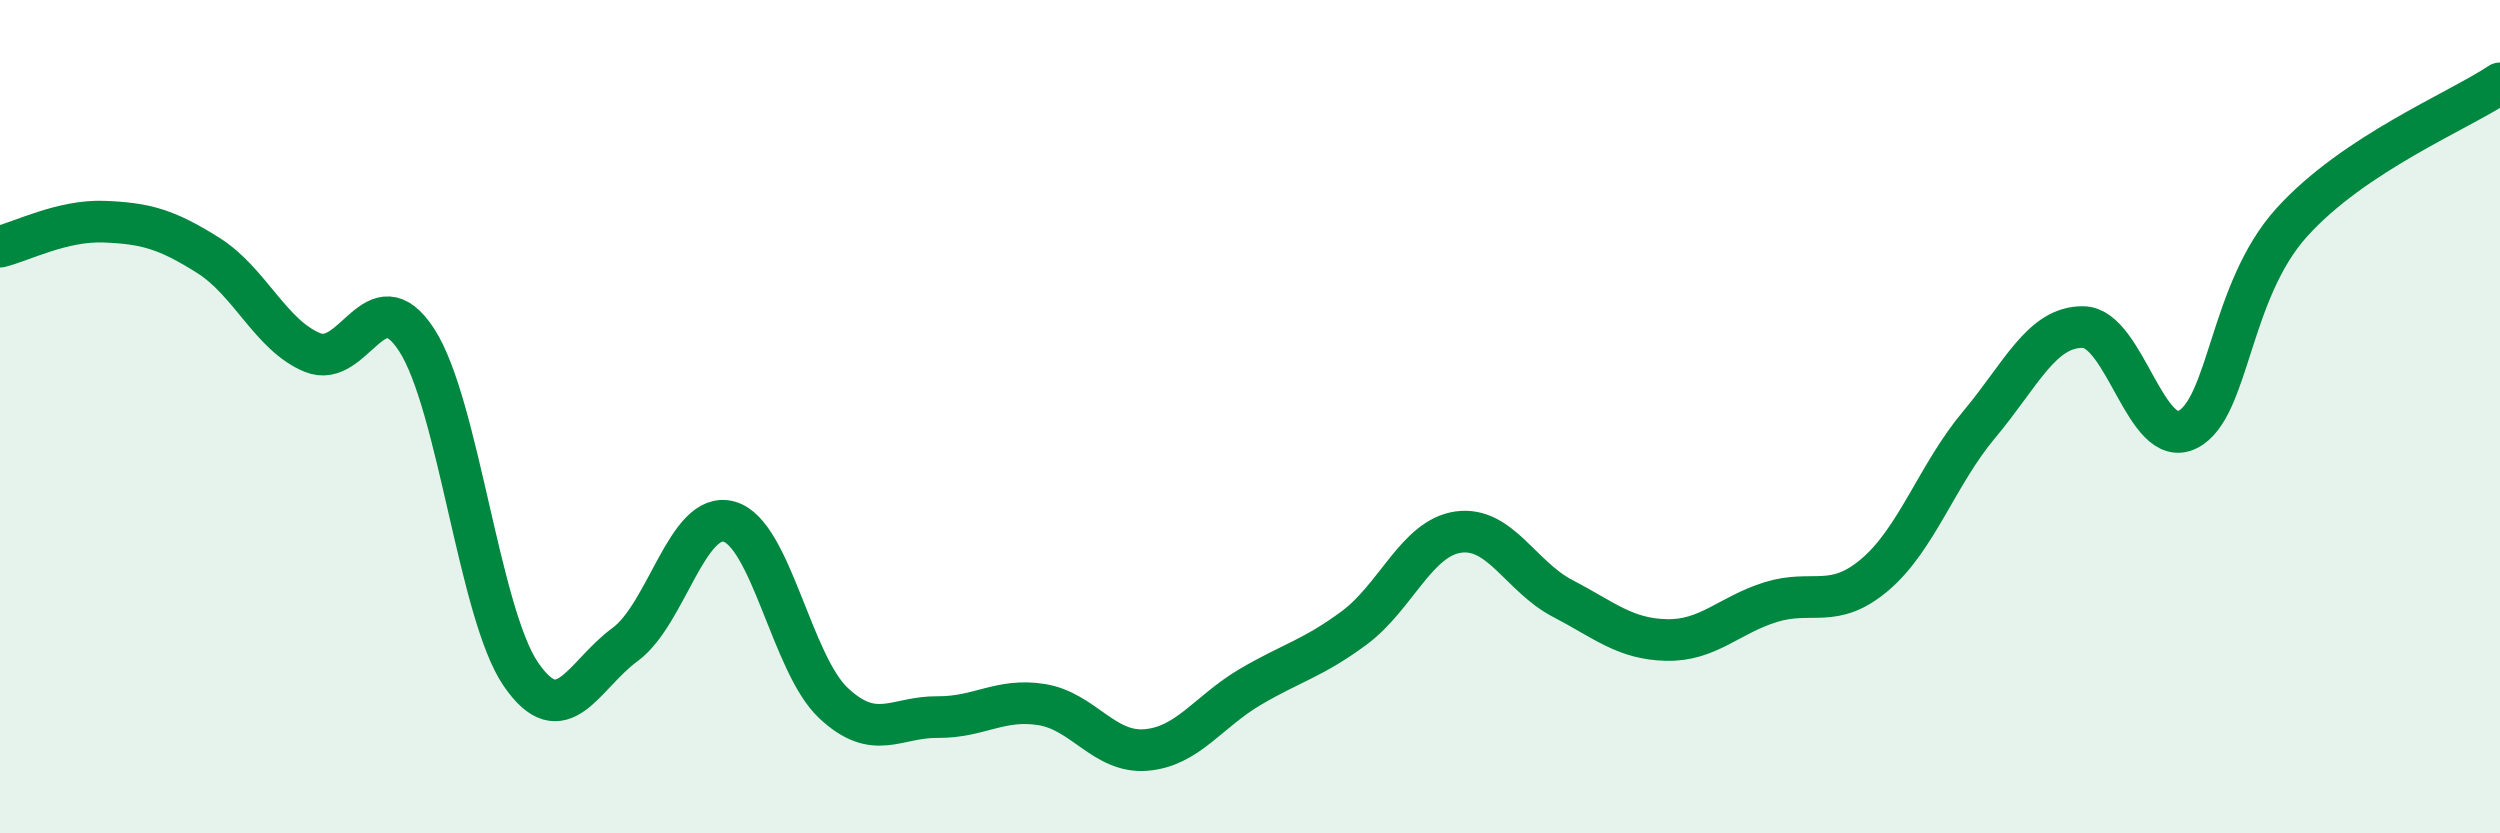
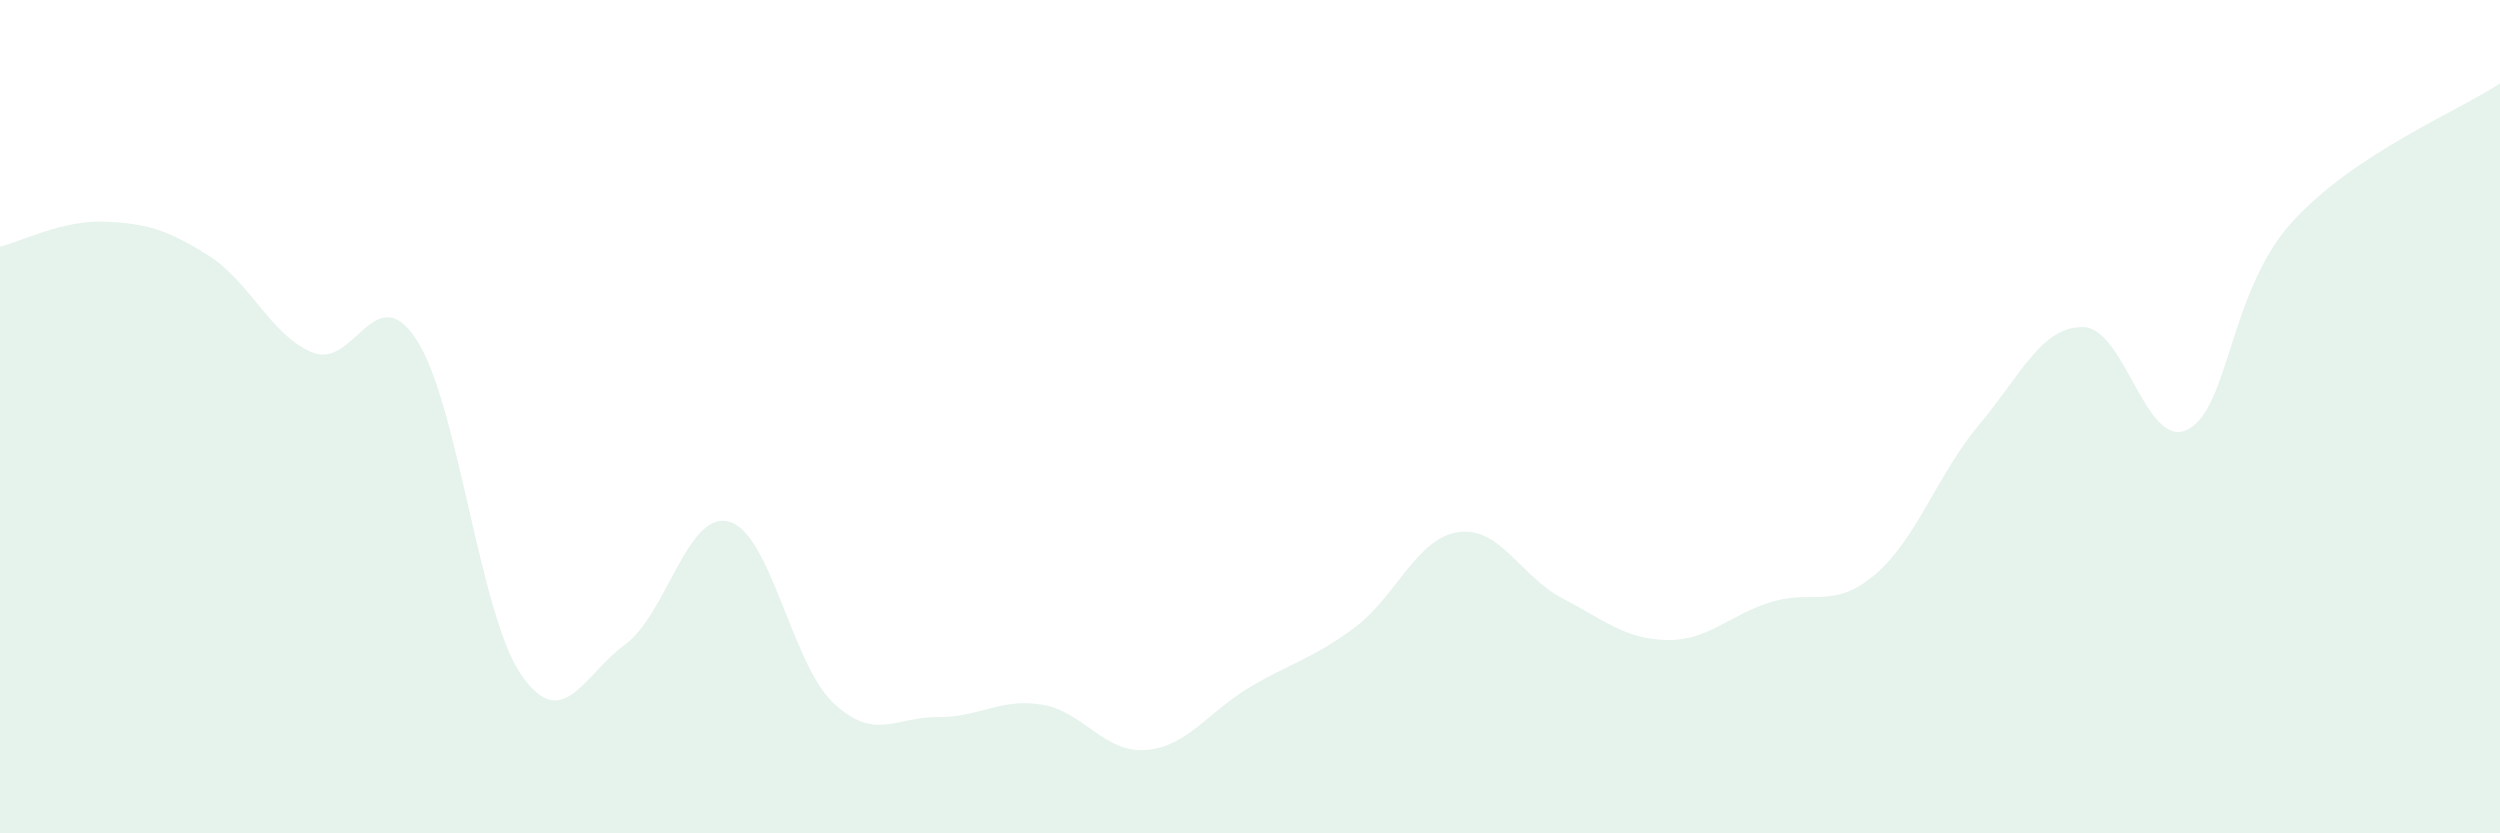
<svg xmlns="http://www.w3.org/2000/svg" width="60" height="20" viewBox="0 0 60 20">
  <path d="M 0,5.92 C 0.5,5.8 1.5,5.28 2.5,5.32 C 3.5,5.36 4,5.5 5,6.13 C 6,6.76 6.5,8.05 7.5,8.46 C 8.5,8.87 9,6.62 10,8.16 C 11,9.7 11.5,14.72 12.5,16.18 C 13.5,17.64 14,16.2 15,15.47 C 16,14.74 16.5,12.24 17.5,12.52 C 18.5,12.8 19,15.93 20,16.87 C 21,17.81 21.5,17.2 22.5,17.21 C 23.5,17.22 24,16.75 25,16.91 C 26,17.07 26.5,18.08 27.5,18 C 28.5,17.92 29,17.08 30,16.49 C 31,15.9 31.5,15.81 32.5,15.07 C 33.5,14.33 34,12.91 35,12.77 C 36,12.63 36.5,13.84 37.5,14.36 C 38.5,14.88 39,15.34 40,15.36 C 41,15.38 41.5,14.76 42.5,14.45 C 43.5,14.14 44,14.64 45,13.79 C 46,12.94 46.5,11.38 47.5,10.19 C 48.5,9 49,7.83 50,7.85 C 51,7.87 51.5,10.81 52.5,10.31 C 53.5,9.81 53.5,7 55,5.34 C 56.5,3.68 59,2.67 60,2L60 20L0 20Z" fill="#008740" opacity="0.1" stroke-linecap="round" stroke-linejoin="round" />
-   <path d="M 0,5.92 C 0.5,5.8 1.5,5.28 2.5,5.32 C 3.5,5.36 4,5.5 5,6.13 C 6,6.76 6.5,8.05 7.5,8.46 C 8.5,8.87 9,6.62 10,8.16 C 11,9.7 11.5,14.72 12.5,16.18 C 13.5,17.64 14,16.2 15,15.47 C 16,14.74 16.5,12.24 17.5,12.52 C 18.5,12.8 19,15.93 20,16.87 C 21,17.81 21.5,17.2 22.5,17.21 C 23.5,17.22 24,16.75 25,16.91 C 26,17.07 26.5,18.08 27.5,18 C 28.5,17.92 29,17.08 30,16.49 C 31,15.9 31.5,15.81 32.5,15.07 C 33.5,14.33 34,12.91 35,12.77 C 36,12.63 36.5,13.84 37.5,14.36 C 38.5,14.88 39,15.34 40,15.36 C 41,15.38 41.5,14.76 42.5,14.45 C 43.5,14.14 44,14.64 45,13.79 C 46,12.94 46.5,11.38 47.5,10.19 C 48.5,9 49,7.83 50,7.85 C 51,7.87 51.5,10.81 52.5,10.31 C 53.5,9.81 53.5,7 55,5.34 C 56.5,3.68 59,2.67 60,2" stroke="#008740" stroke-width="1" fill="none" stroke-linecap="round" stroke-linejoin="round" />
</svg>